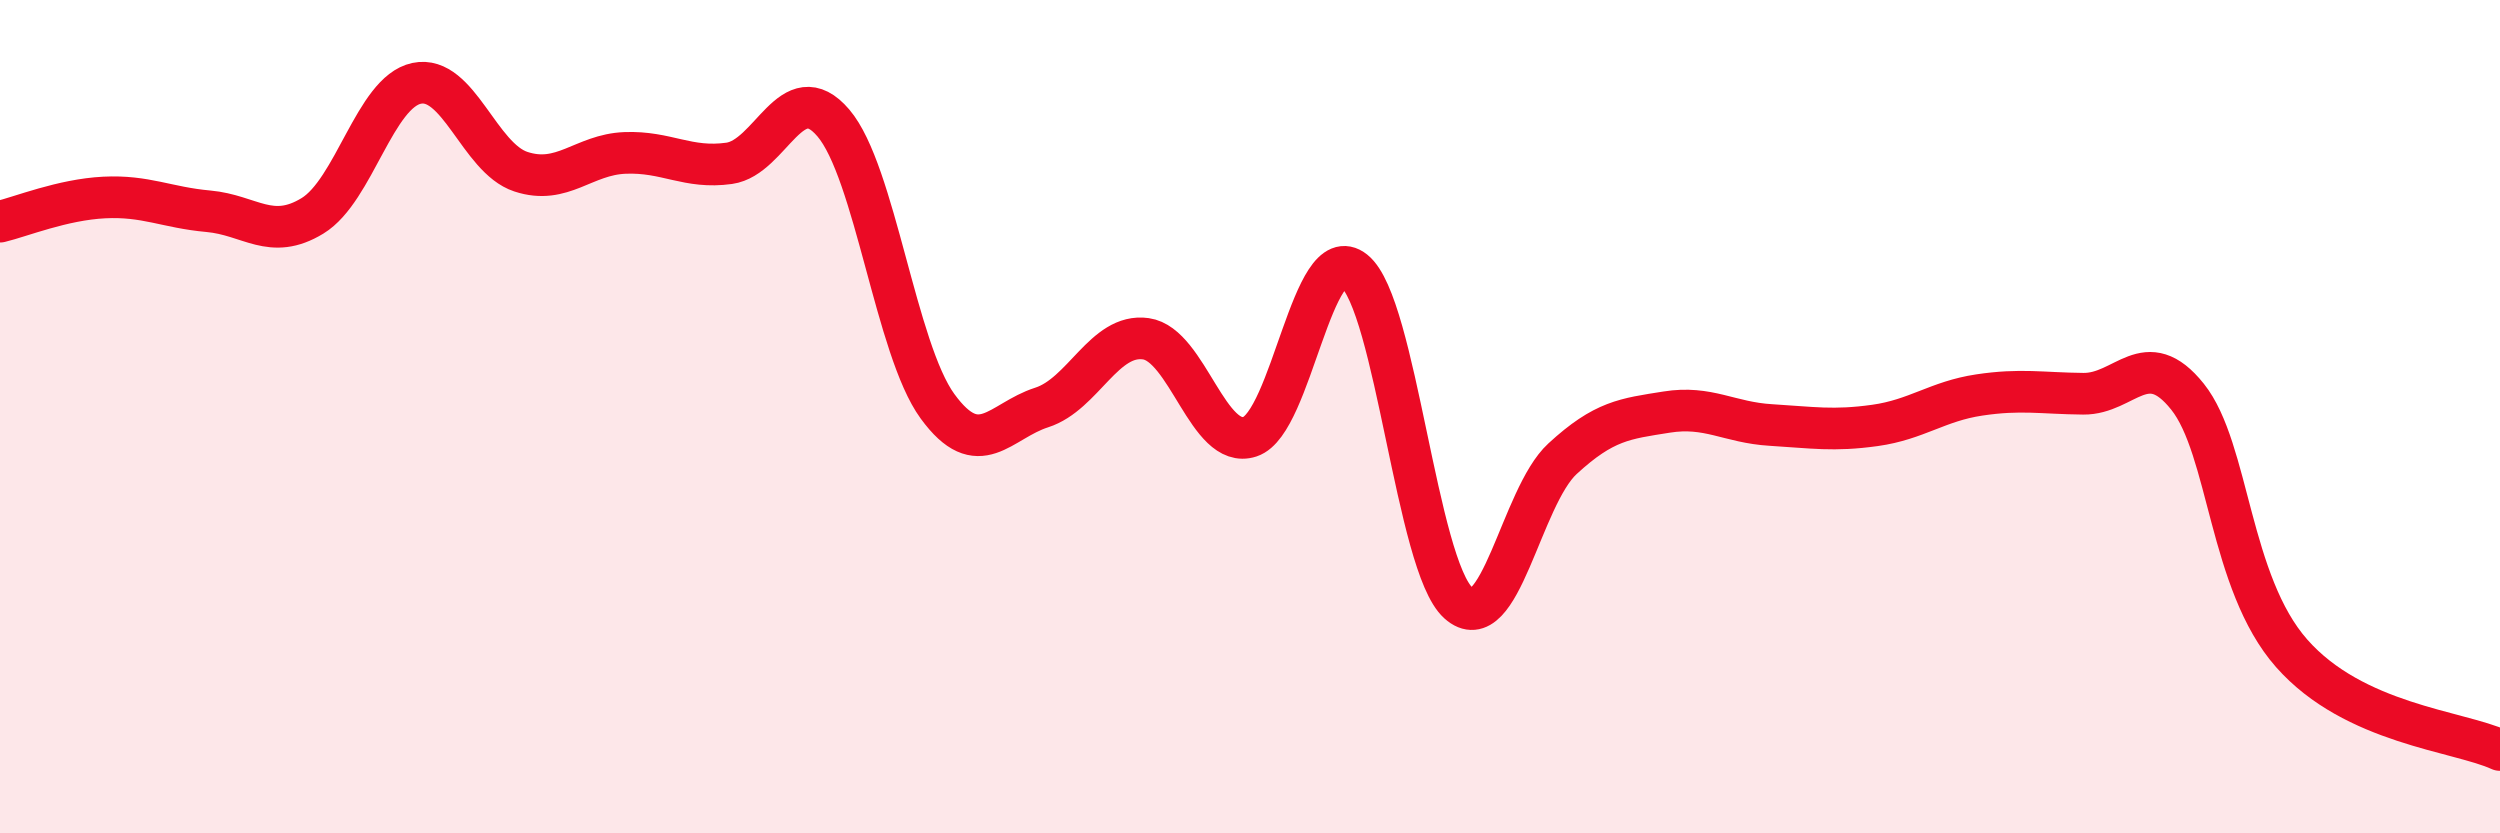
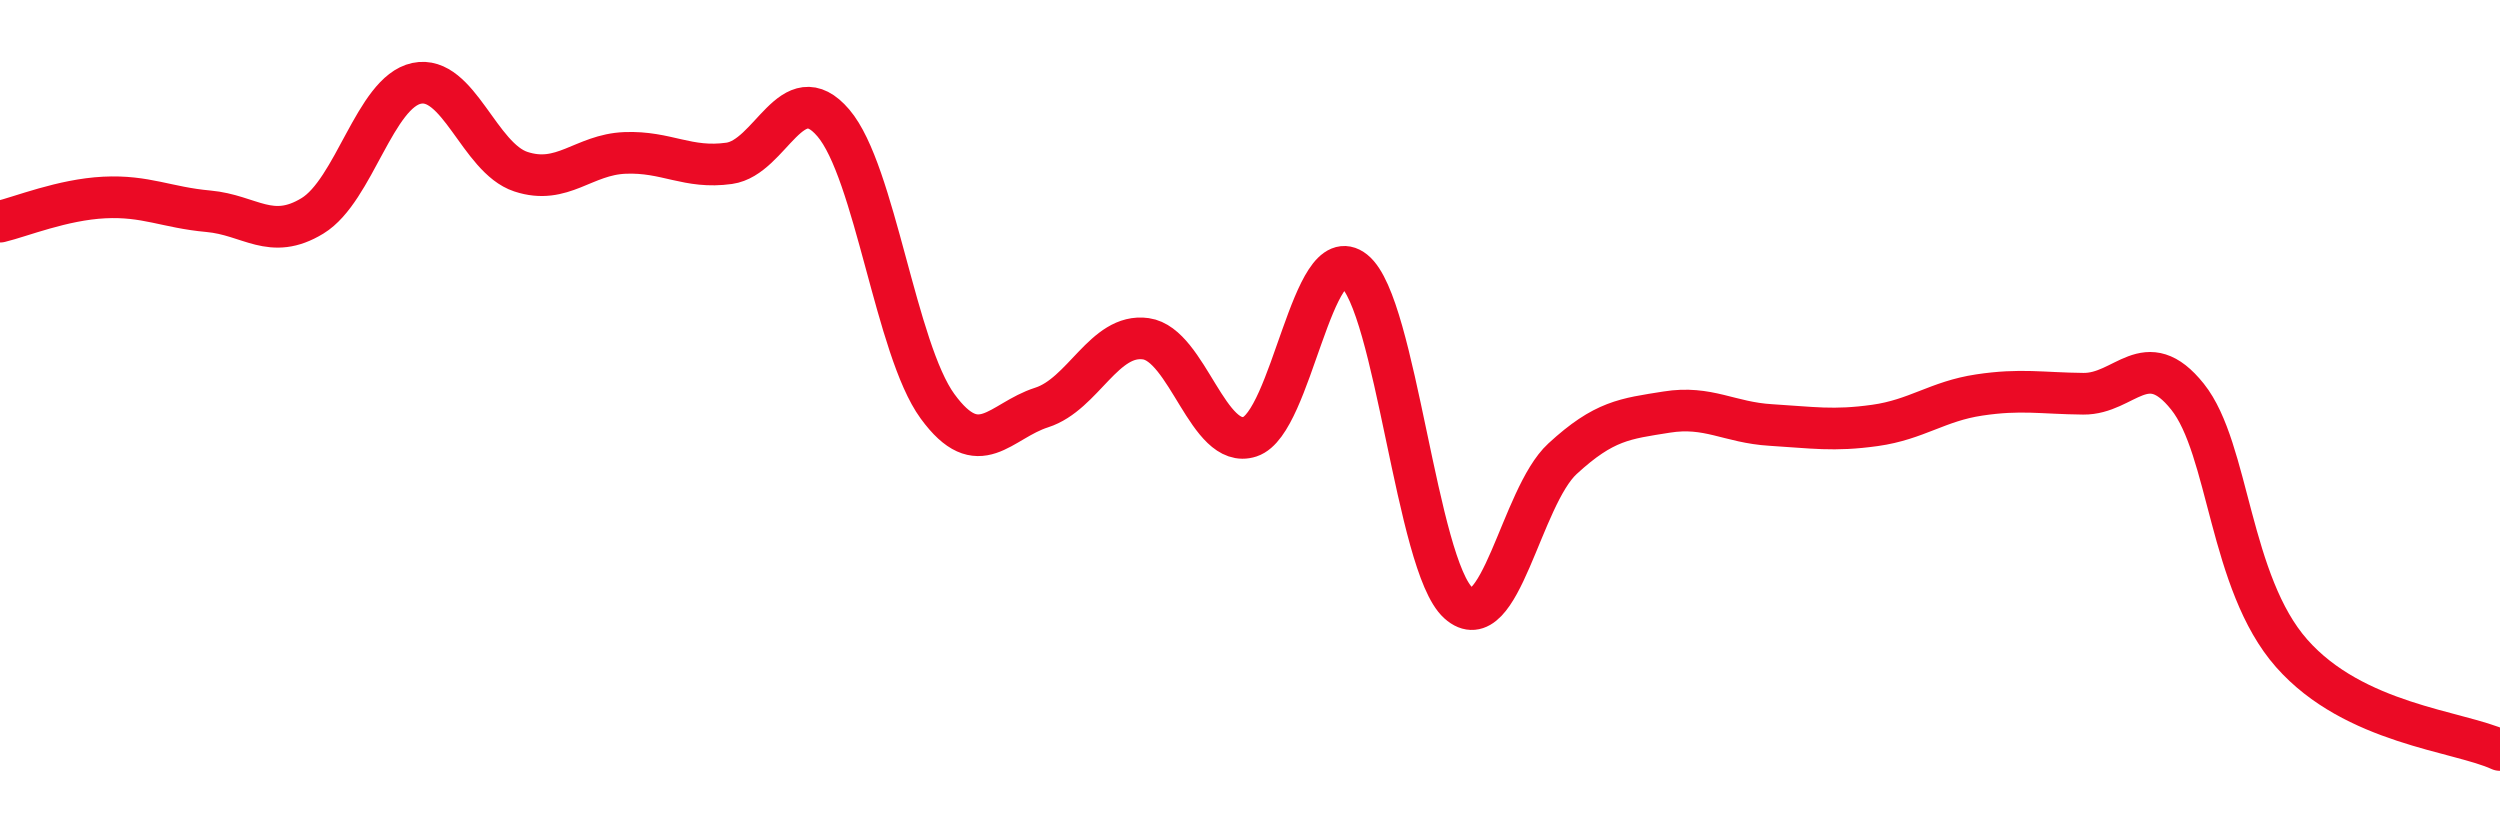
<svg xmlns="http://www.w3.org/2000/svg" width="60" height="20" viewBox="0 0 60 20">
-   <path d="M 0,5.32 C 0.5,5.2 1.5,4.79 2.5,4.74 C 3.5,4.69 4,4.98 5,5.07 C 6,5.16 6.5,5.79 7.5,5.18 C 8.5,4.57 9,2.21 10,2 C 11,1.79 11.5,3.79 12.5,4.12 C 13.5,4.45 14,3.71 15,3.67 C 16,3.63 16.5,4.06 17.5,3.92 C 18.5,3.78 19,1.78 20,2.95 C 21,4.12 21.5,8.38 22.5,9.75 C 23.5,11.12 24,10.1 25,9.78 C 26,9.46 26.5,7.99 27.5,8.13 C 28.5,8.27 29,10.81 30,10.48 C 31,10.15 31.5,5.7 32.5,6.5 C 33.5,7.3 34,13.57 35,14.47 C 36,15.37 36.5,11.93 37.5,11.01 C 38.5,10.09 39,10.05 40,9.89 C 41,9.73 41.5,10.14 42.5,10.2 C 43.5,10.26 44,10.35 45,10.21 C 46,10.07 46.5,9.63 47.5,9.48 C 48.5,9.33 49,9.44 50,9.45 C 51,9.46 51.5,8.27 52.5,9.52 C 53.5,10.77 53.5,13.98 55,15.68 C 56.5,17.38 59,17.54 60,18L60 20L0 20Z" fill="#EB0A25" opacity="0.1" stroke-linecap="round" stroke-linejoin="round" />
  <path d="M 0,5.32 C 0.5,5.2 1.5,4.79 2.5,4.74 C 3.5,4.69 4,4.98 5,5.07 C 6,5.16 6.5,5.79 7.5,5.18 C 8.5,4.57 9,2.21 10,2 C 11,1.79 11.5,3.79 12.5,4.12 C 13.5,4.45 14,3.71 15,3.67 C 16,3.63 16.5,4.06 17.5,3.92 C 18.5,3.78 19,1.78 20,2.95 C 21,4.12 21.5,8.38 22.5,9.75 C 23.5,11.12 24,10.1 25,9.78 C 26,9.46 26.5,7.99 27.5,8.13 C 28.5,8.27 29,10.81 30,10.48 C 31,10.15 31.5,5.7 32.5,6.5 C 33.5,7.3 34,13.57 35,14.47 C 36,15.37 36.5,11.93 37.5,11.01 C 38.5,10.09 39,10.05 40,9.89 C 41,9.73 41.5,10.14 42.5,10.2 C 43.5,10.26 44,10.35 45,10.21 C 46,10.07 46.5,9.63 47.5,9.48 C 48.5,9.33 49,9.44 50,9.45 C 51,9.46 51.5,8.27 52.5,9.52 C 53.5,10.77 53.5,13.98 55,15.68 C 56.5,17.38 59,17.54 60,18" stroke="#EB0A25" stroke-width="1" fill="none" stroke-linecap="round" stroke-linejoin="round" />
</svg>